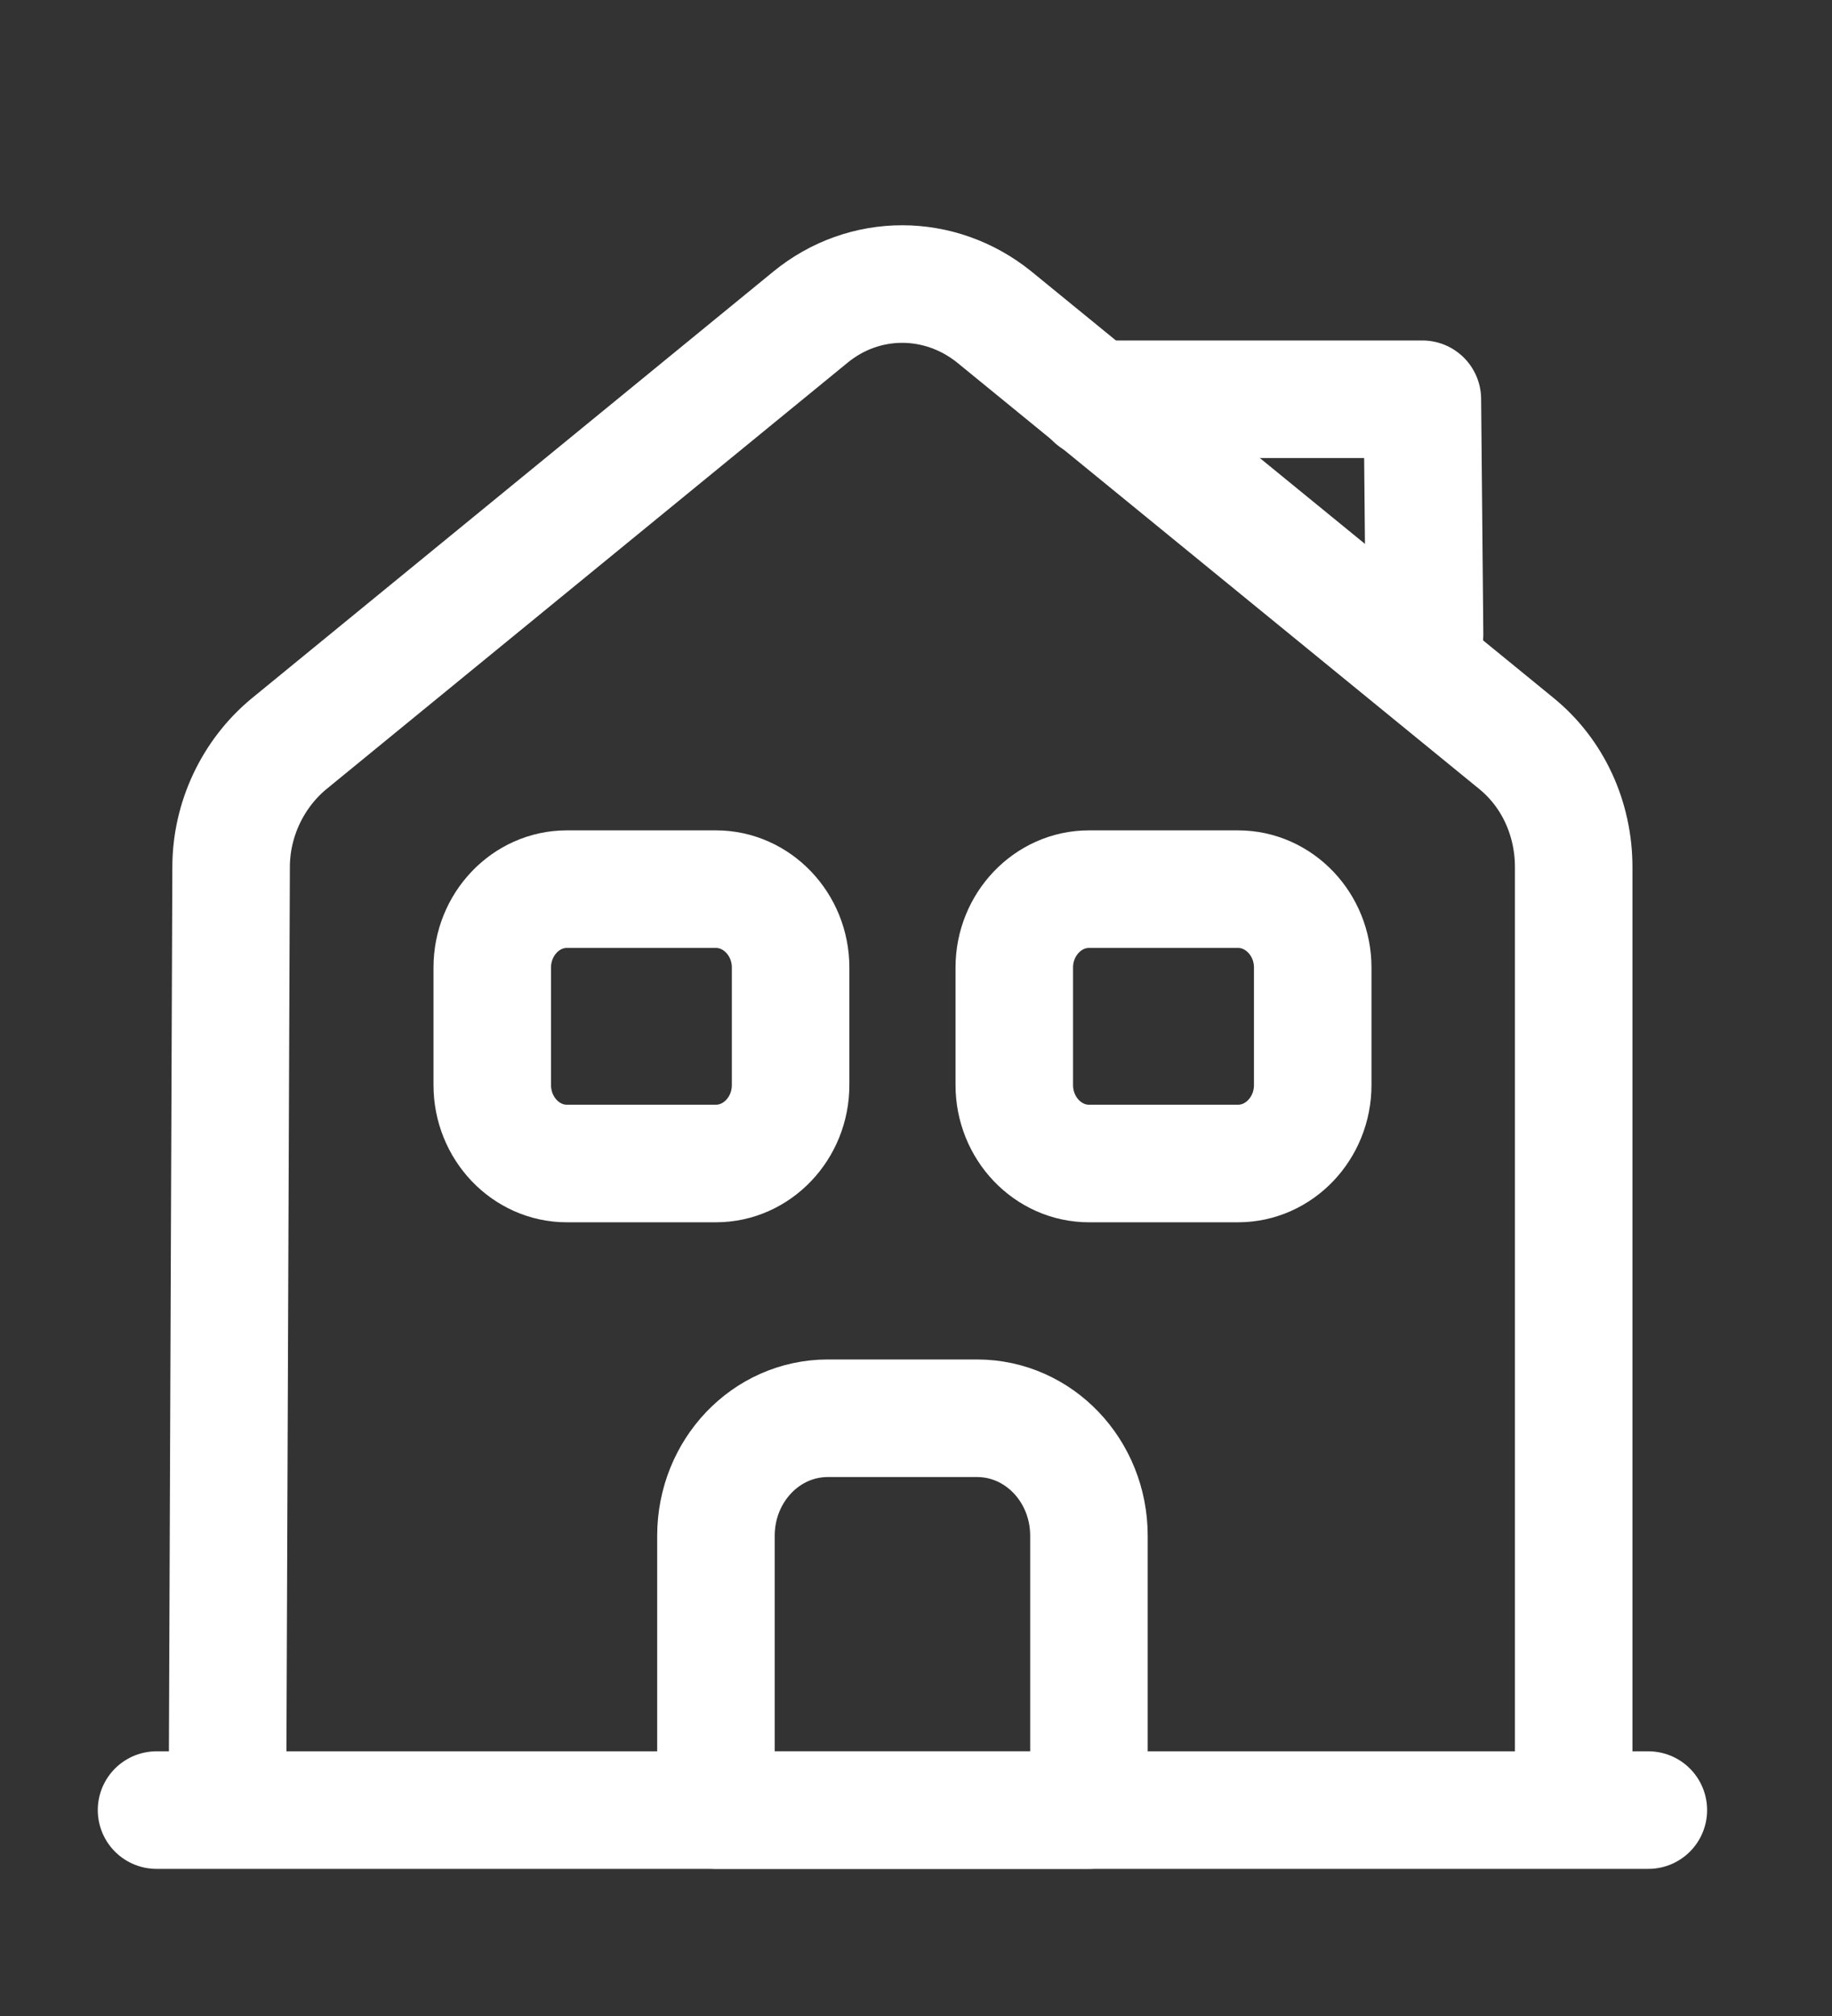
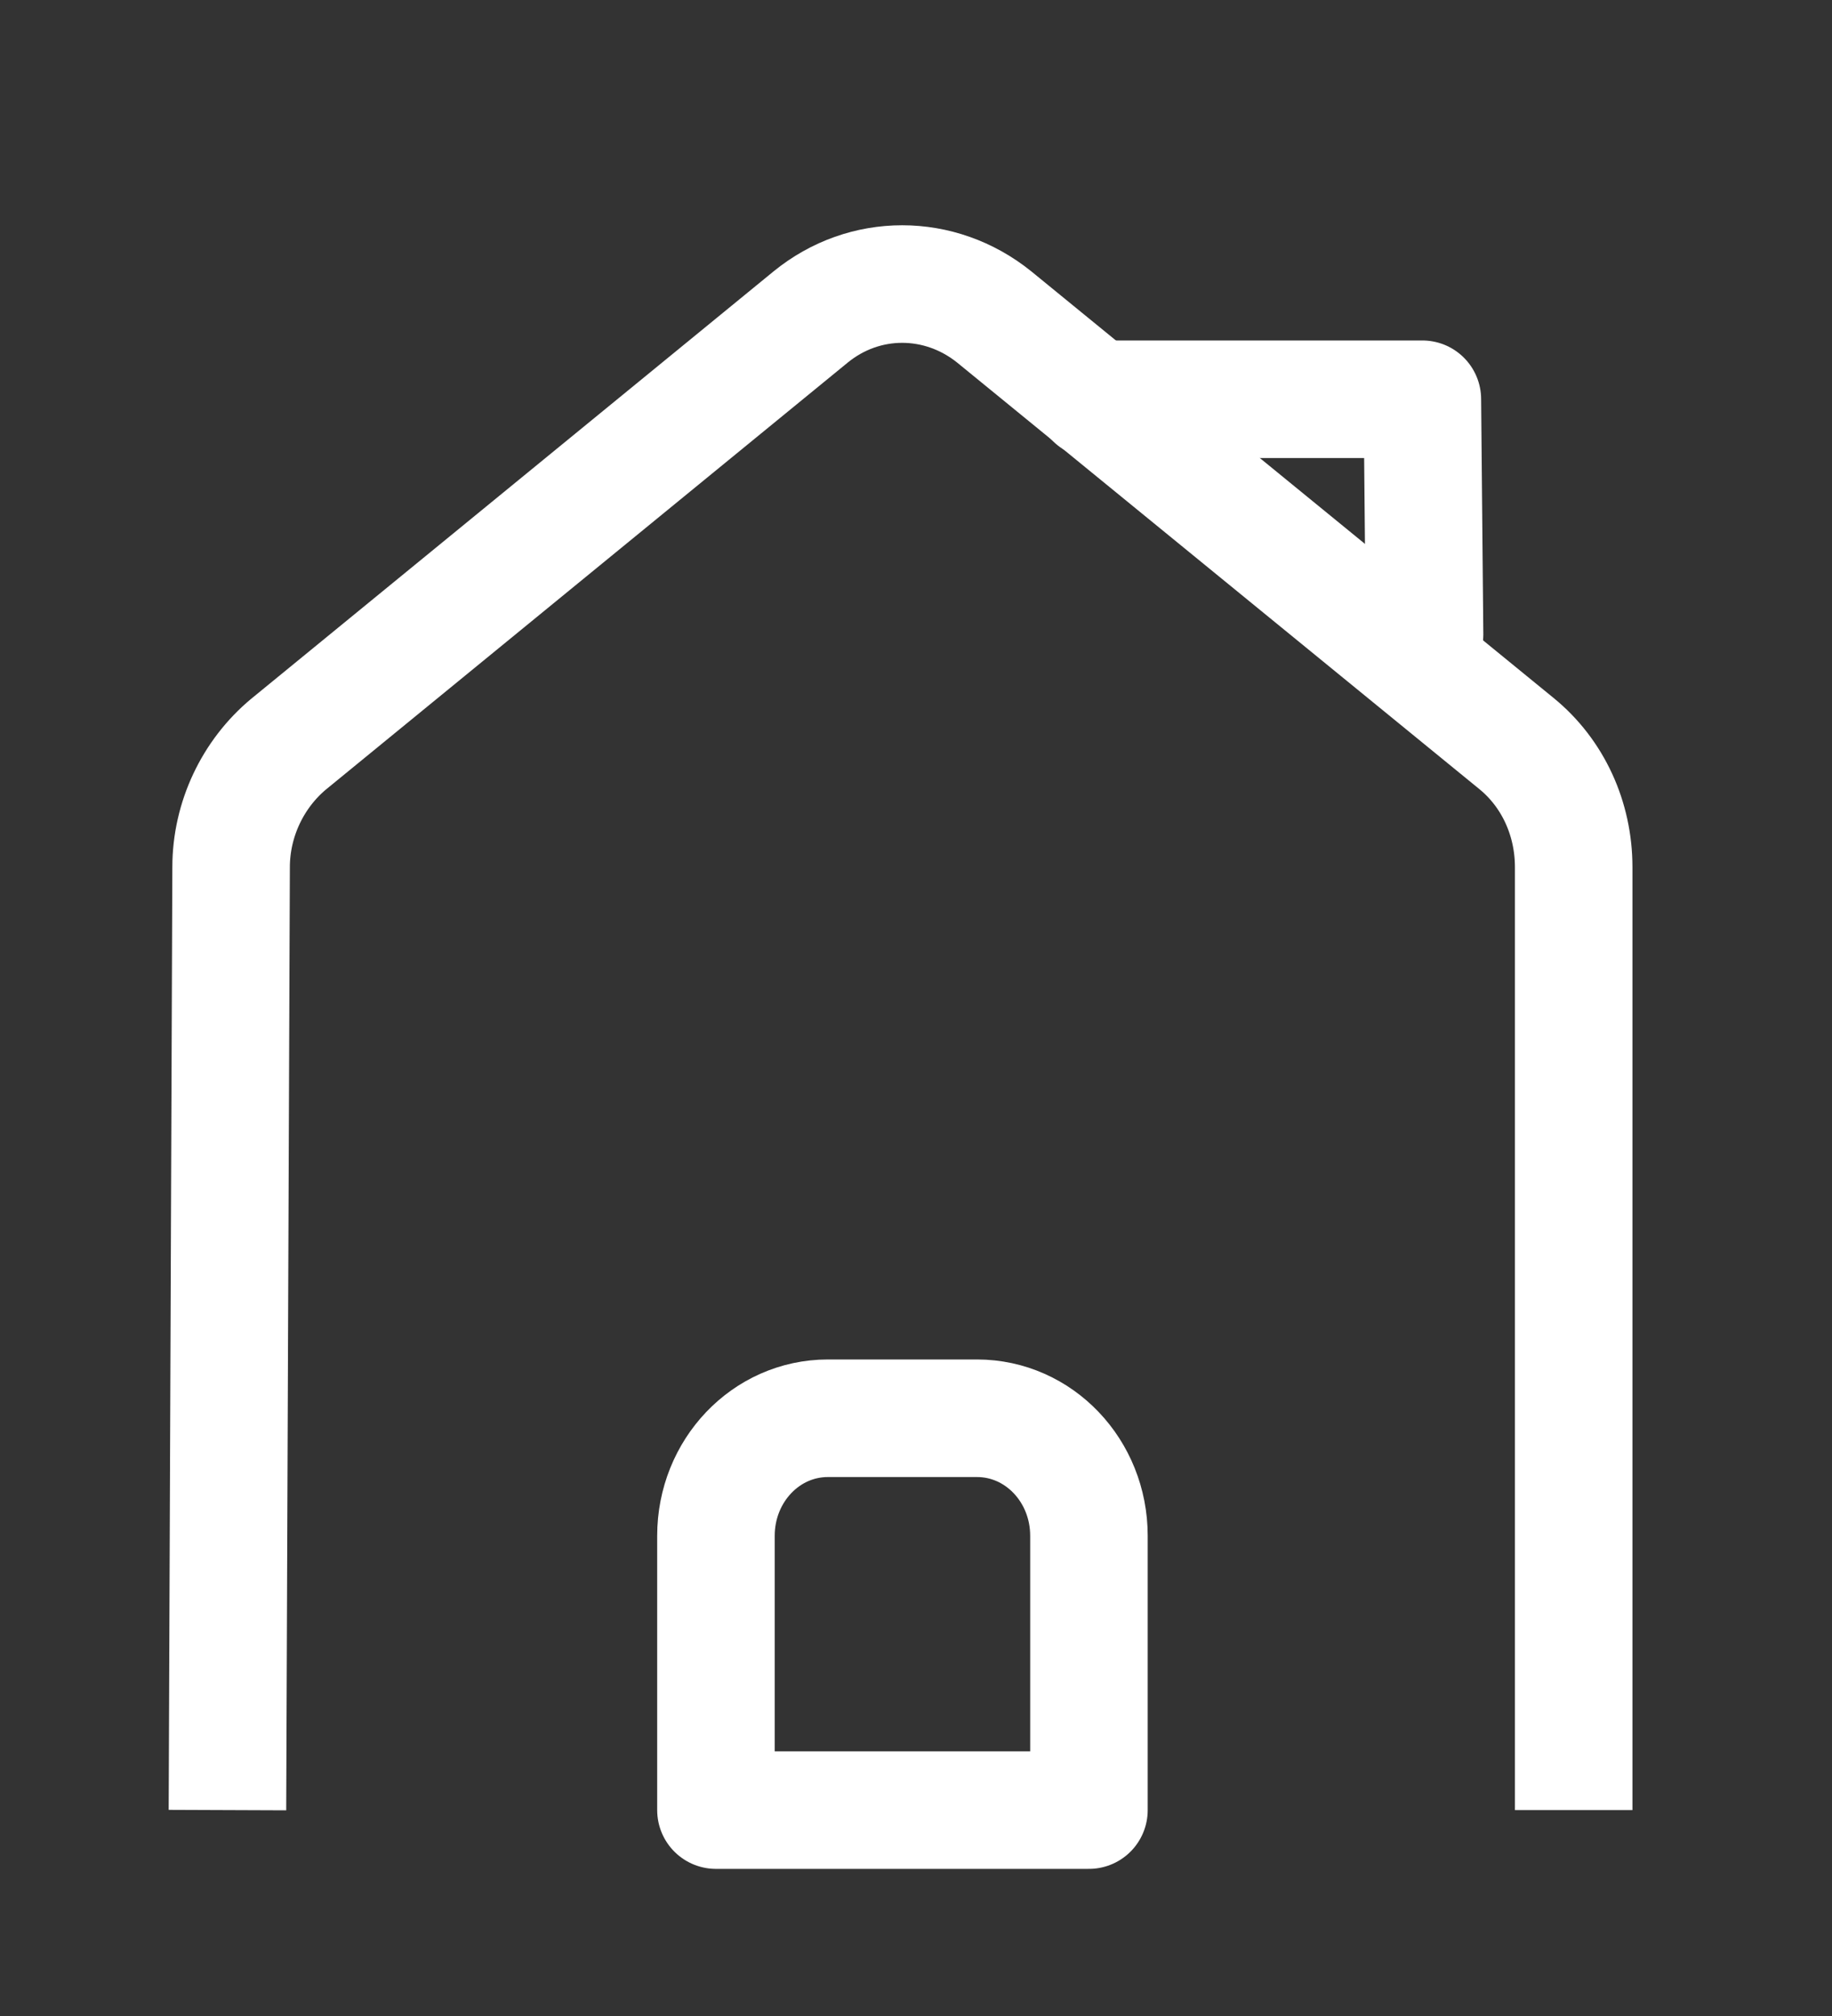
<svg xmlns="http://www.w3.org/2000/svg" width="20" height="22" viewBox="0 0 20 22" fill="none">
  <rect x="0" y="0" width="20" height="22" fill="#333333" stroke="none" />
-   <path d="M1.709 19.753H17.995" stroke="white" stroke-width="1.283" stroke-miterlimit="10" stroke-linecap="round" stroke-linejoin="round" />
  <path d="M2.483 19.753L2.523 9.463C2.523 8.942 2.76 8.446 3.15 8.121L8.85 3.459C9.437 2.98 10.259 2.98 10.854 3.459L16.553 8.112C16.953 8.437 17.18 8.933 17.18 9.463V19.753" stroke="white" stroke-width="1.283" stroke-miterlimit="10" stroke-linejoin="round" />
  <path d="M10.666 15.477H9.038C8.362 15.477 7.816 16.05 7.816 16.76V19.753H11.888V16.76C11.888 16.05 11.342 15.477 10.666 15.477Z" stroke="white" stroke-width="1.283" stroke-miterlimit="10" stroke-linejoin="round" />
-   <path d="M7.816 12.697H6.188C5.74 12.697 5.374 12.312 5.374 11.841V10.558C5.374 10.088 5.74 9.703 6.188 9.703H7.816C8.264 9.703 8.631 10.088 8.631 10.558V11.841C8.631 12.312 8.264 12.697 7.816 12.697Z" stroke="white" stroke-width="1.283" stroke-miterlimit="10" stroke-linejoin="round" />
-   <path d="M13.516 12.697H11.888C11.44 12.697 11.073 12.312 11.073 11.841V10.558C11.073 10.088 11.44 9.703 11.888 9.703H13.516C13.964 9.703 14.331 10.088 14.331 10.558V11.841C14.331 12.312 13.964 12.697 13.516 12.697Z" stroke="white" stroke-width="1.283" stroke-miterlimit="10" stroke-linejoin="round" />
  <path d="M15.552 6.923L15.528 4.357H11.945" stroke="white" stroke-width="1.283" stroke-miterlimit="10" stroke-linecap="round" stroke-linejoin="round" />
</svg>